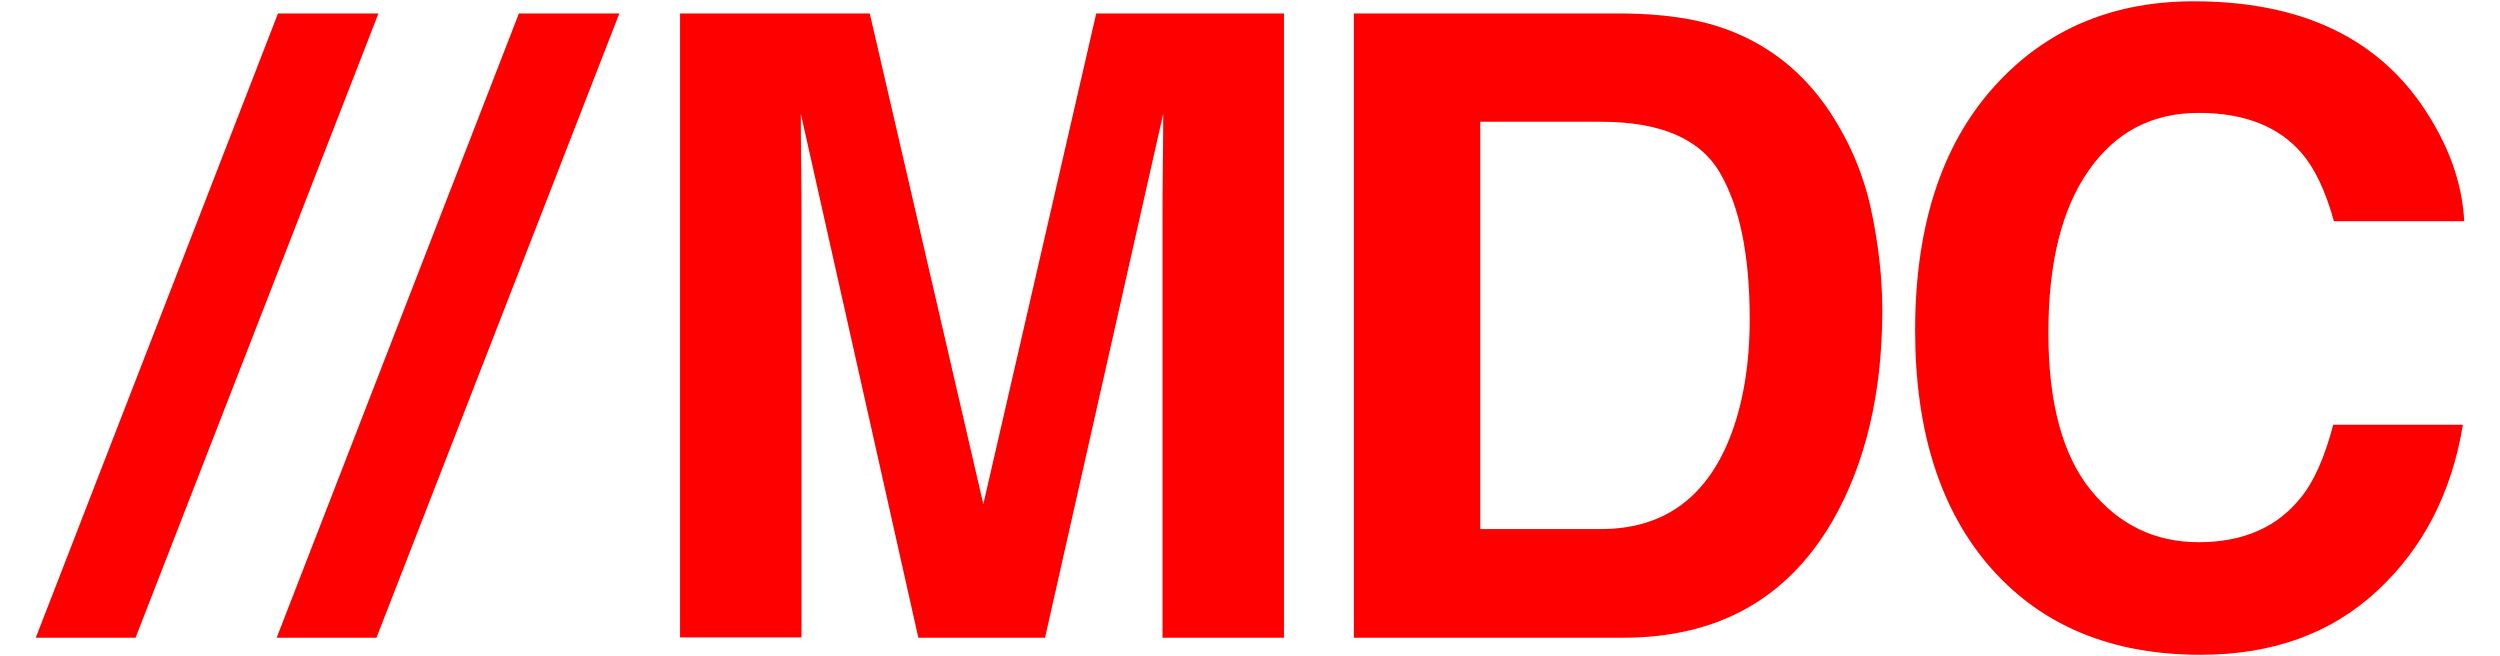
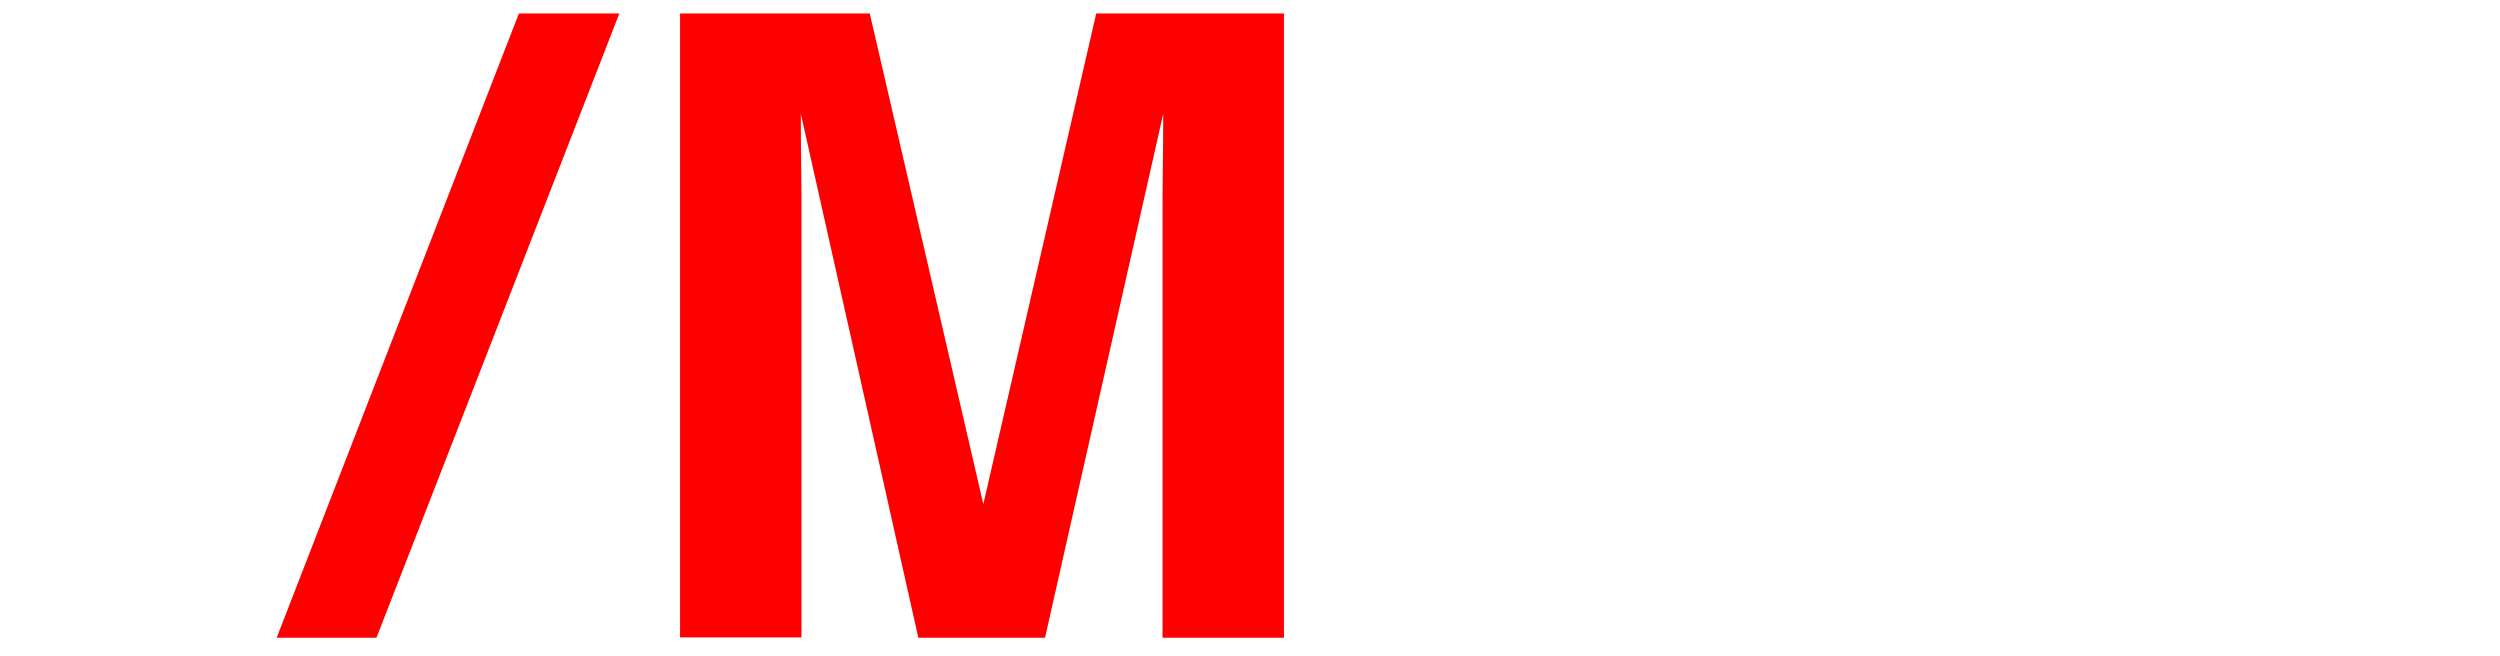
<svg xmlns="http://www.w3.org/2000/svg" version="1.1" id="Layer_1" x="0px" y="0px" viewBox="0 0 761.7 200" style="enable-background:new 0 0 761.7 200;" xml:space="preserve">
  <style type="text/css">
	.st0{fill:#FF0000;}
</style>
  <g>
-     <path class="st0" d="M84.7,4.1h30.6l-74,190.2H10.9L84.7,4.1z" />
    <path class="st0" d="M158.1,4.1h30.6l-74,190.2H84.3L158.1,4.1z" />
    <path class="st0" d="M334,4.1h57.2v190.2h-37V65.6c0-3.7,0-8.9,0.1-15.5c0.1-6.7,0.1-11.8,0.1-15.4l-36,159.6h-38.6L244,34.7   c0,3.6,0,8.8,0.1,15.4c0.1,6.7,0.1,11.8,0.1,15.5v128.6h-37V4.1H265l34.6,149.5L334,4.1z" />
-     <path class="st0" d="M523.9,8.2c13.3,4.4,24.1,12.4,32.4,24.1c6.6,9.5,11.1,19.7,13.6,30.7c2.4,11,3.6,21.5,3.6,31.5   c0,25.3-5.1,46.7-15.2,64.3c-13.8,23.7-35,35.5-63.8,35.5h-82V4.1h82C506.2,4.2,516,5.6,523.9,8.2z M451,37.1v124.1h36.7   c18.8,0,31.9-9.2,39.3-27.7c4-10.1,6.1-22.2,6.1-36.3c0-19.4-3-34.2-9.1-44.6c-6.1-10.4-18.2-15.5-36.2-15.5H451z" />
-     <path class="st0" d="M609.9,23.9c15.3-15.7,34.8-23.5,58.5-23.5c31.7,0,54.8,10.5,69.4,31.5c8.1,11.8,12.4,23.6,13,35.5h-39.7   c-2.5-9.1-5.8-16-9.7-20.6c-7.1-8.3-17.6-12.4-31.5-12.4c-14.2,0-25.3,5.8-33.5,17.5c-8.2,11.7-12.3,28.1-12.3,49.5   c0,21.3,4.3,37.3,12.9,47.9c8.6,10.6,19.6,15.9,32.9,15.9c13.6,0,24-4.6,31.2-13.7c4-4.9,7.2-12.3,9.8-22.1h39.5   c-3.4,20.7-12.1,37.6-26.1,50.6c-14,13-31.9,19.5-53.8,19.5c-27.1,0-48.3-8.8-63.8-26.3c-15.5-17.6-23.2-41.8-23.2-72.5   C583.5,67.5,592.3,41.9,609.9,23.9z" />
  </g>
</svg>